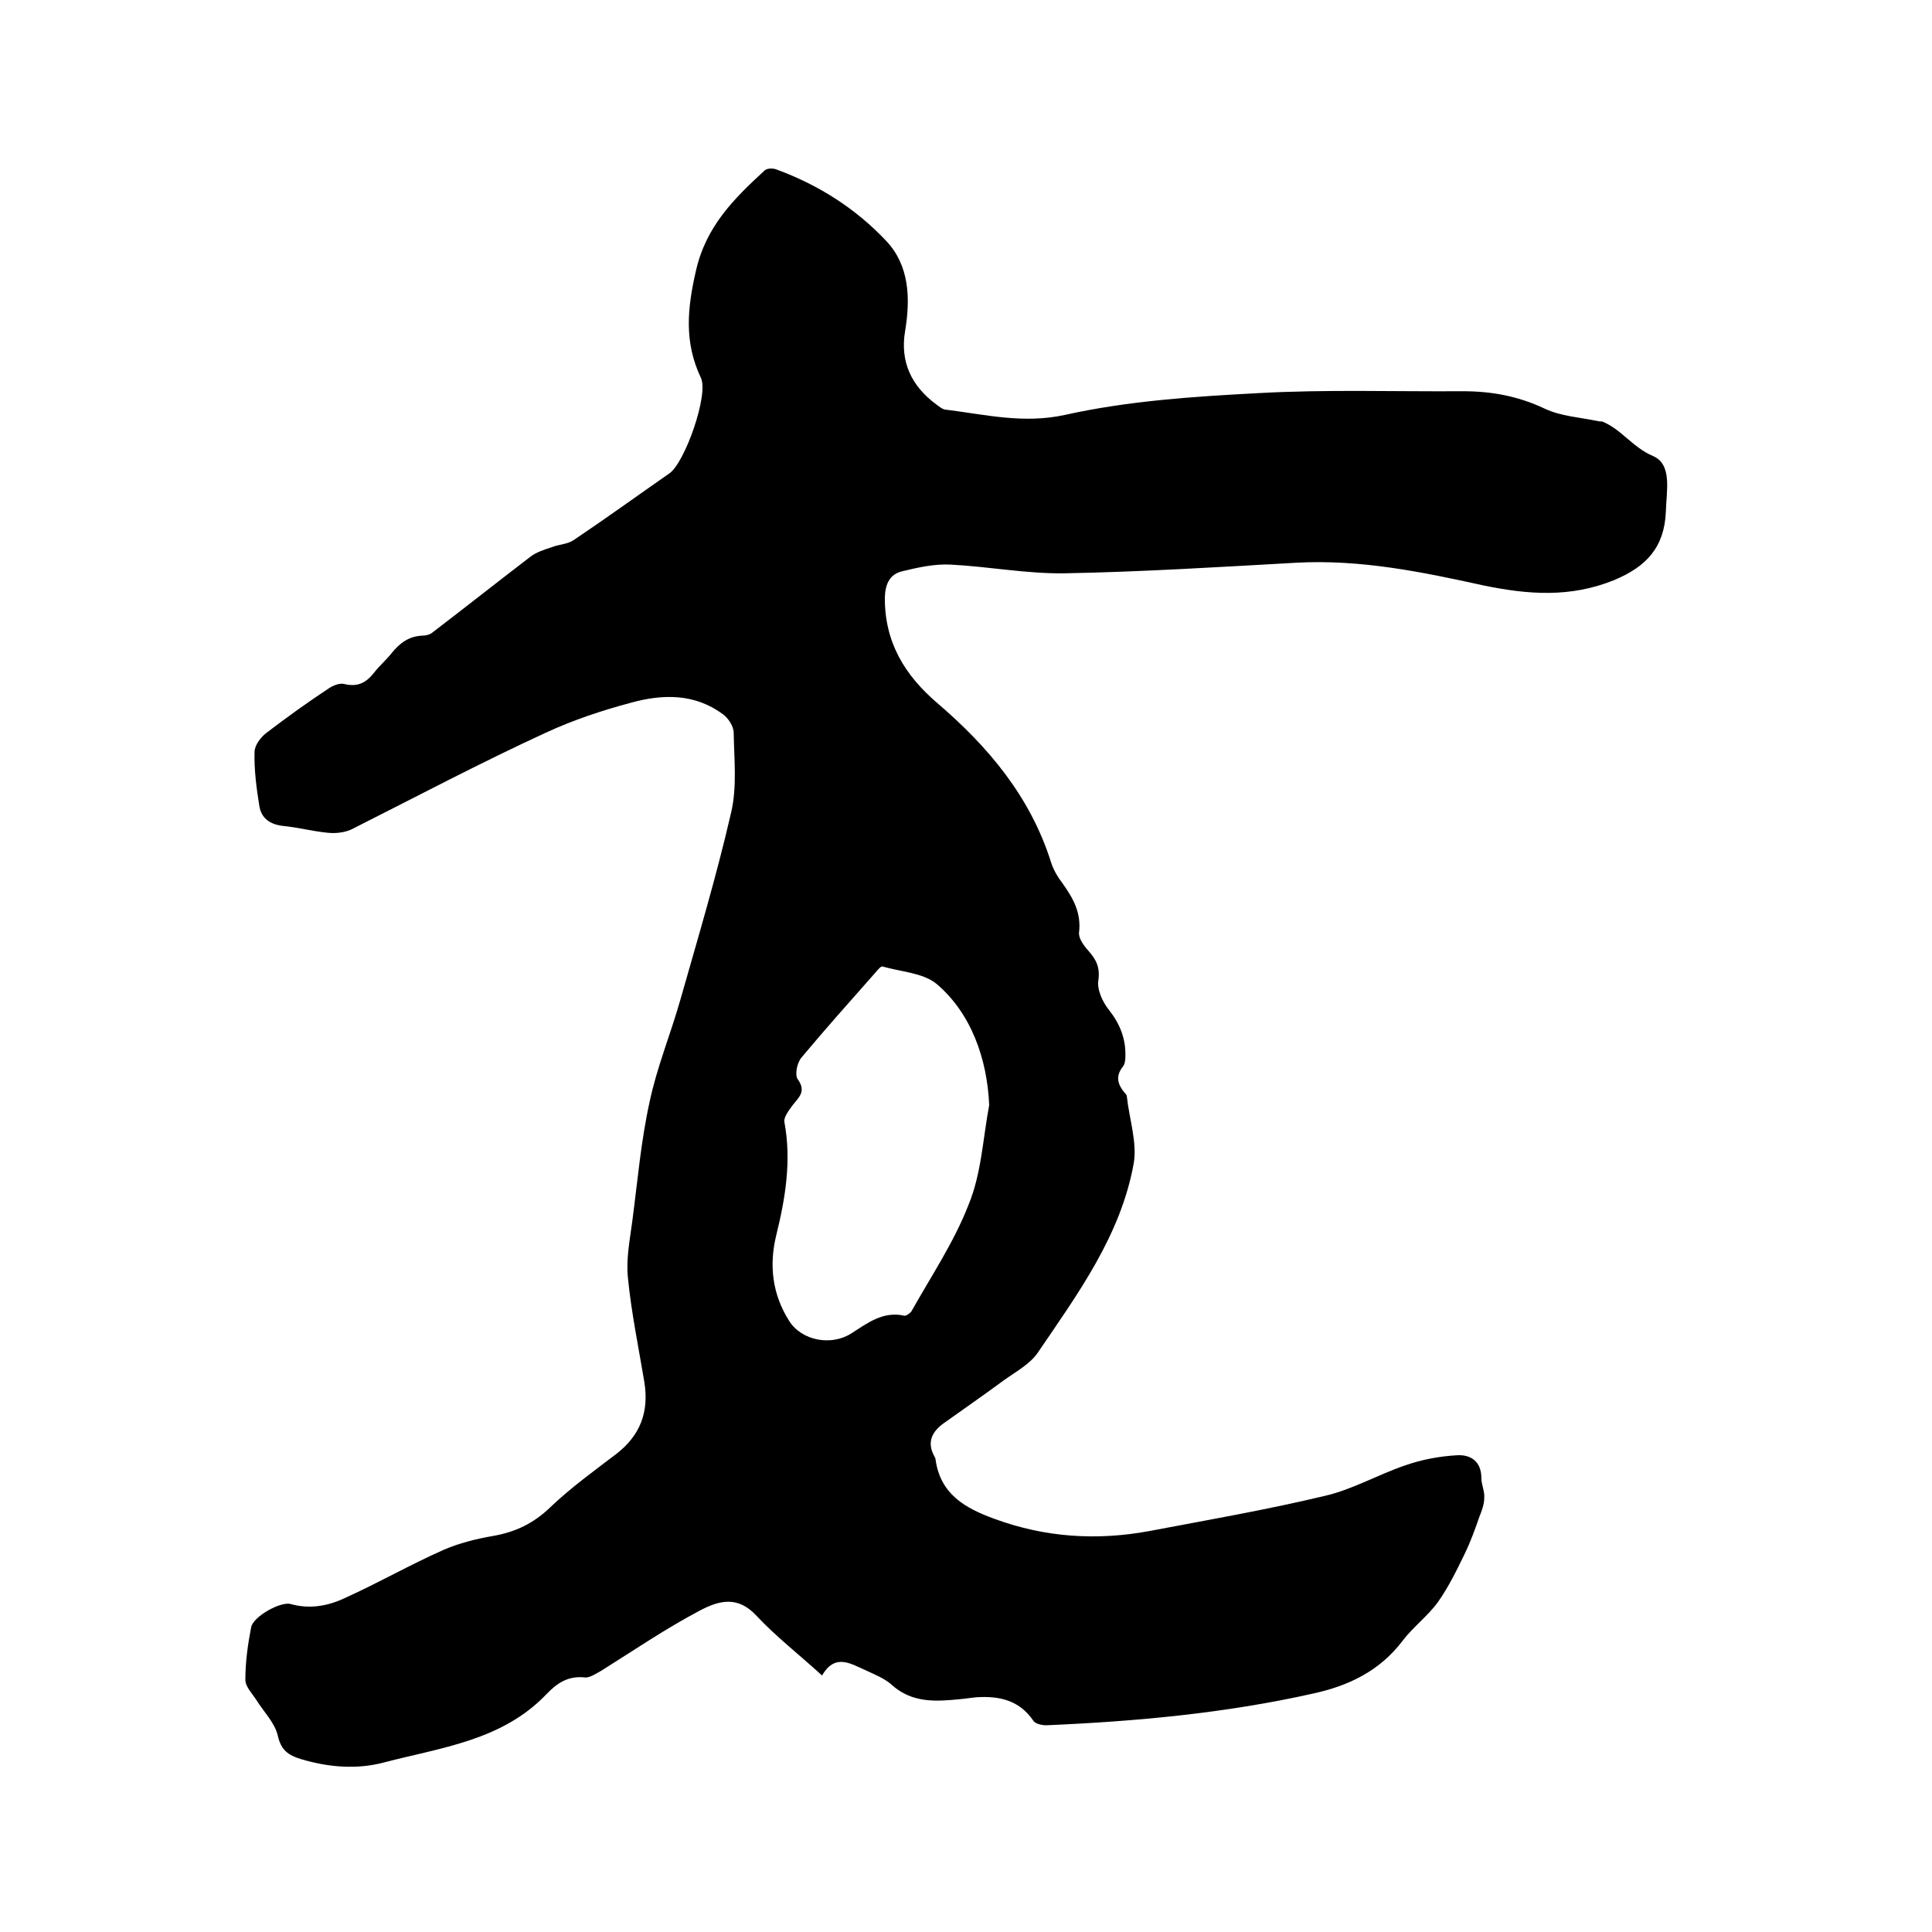
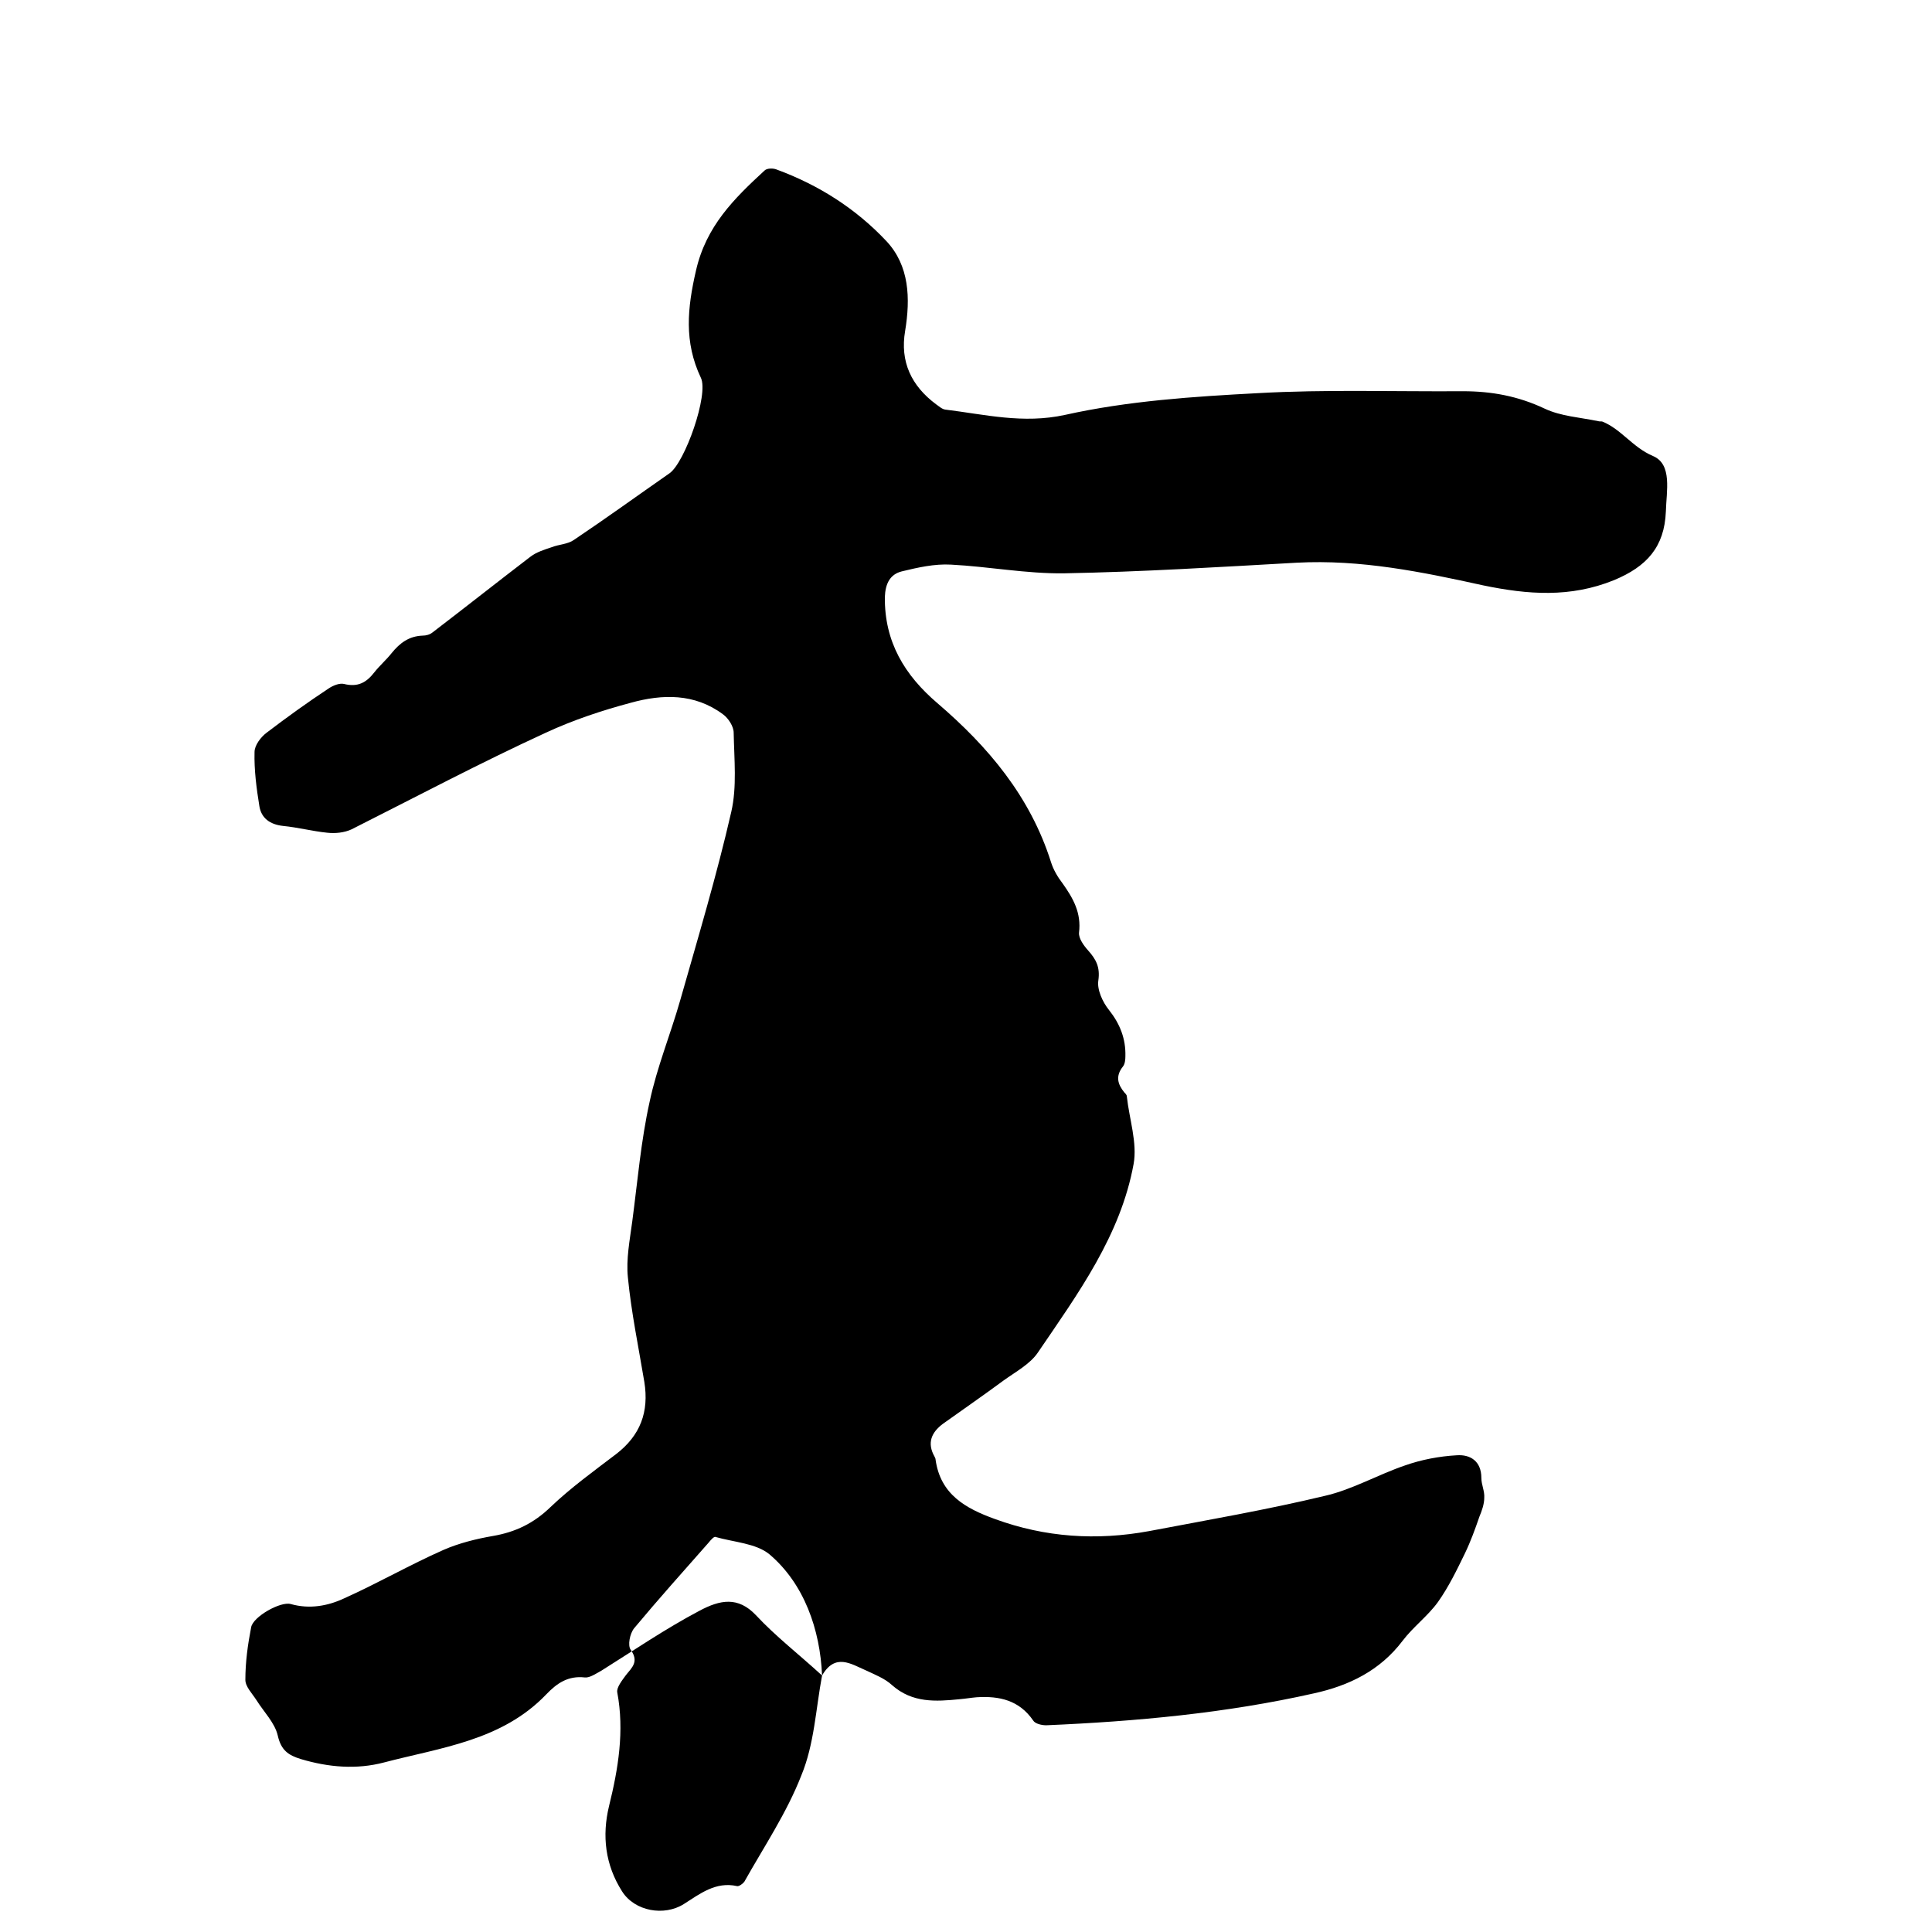
<svg xmlns="http://www.w3.org/2000/svg" enable-background="new 0 0 400 400" viewBox="0 0 400 400">
-   <path d="m170.2 346.9c-4.8-4.4-9.6-8.1-13.7-12.5-3.7-3.9-7.4-3.2-11.7-.9-7 3.7-13.6 8.2-20.3 12.4-1.1.6-2.4 1.5-3.4 1.4-3.5-.4-5.8 1.2-8 3.5-9.2 9.6-21.8 11-33.6 14.1-5.7 1.5-11.5 1-17.2-.7-2.6-.8-4.1-1.8-4.8-4.9-.6-2.6-2.9-4.9-4.4-7.3-.9-1.4-2.3-2.8-2.3-4.2 0-3.7.5-7.3 1.2-10.9.4-2.2 6.1-5.4 8.2-4.8 3.9 1.1 7.7.4 11.1-1.2 6.9-3.1 13.5-6.9 20.5-10 3.2-1.4 6.8-2.3 10.3-2.9 4.6-.8 8.4-2.6 11.9-6 4.2-4 8.9-7.4 13.5-10.9 5.1-3.9 6.9-8.8 5.9-15-1.2-7.2-2.7-14.4-3.4-21.6-.4-3.8.4-7.8.9-11.6 1.1-8.3 1.8-16.7 3.6-24.8 1.5-7.1 4.3-13.9 6.3-20.9 3.7-13 7.6-26 10.6-39.1 1.2-5.2.6-10.9.5-16.4 0-1.3-1.1-3-2.2-3.8-5.9-4.4-12.6-4.2-19.1-2.4-6 1.6-12 3.6-17.6 6.2-13.7 6.3-26.9 13.3-40.2 20-1.5.7-3.4.9-5.1.7-3-.3-6-1.1-9.1-1.4-2.7-.3-4.5-1.6-4.9-4.1-.6-3.7-1.1-7.5-1-11.2 0-1.4 1.3-3.1 2.5-4 4.2-3.2 8.5-6.3 12.9-9.2.9-.6 2.2-1.1 3.1-.9 2.8.7 4.6-.2 6.3-2.4 1.1-1.4 2.5-2.6 3.6-4 1.7-2.1 3.6-3.5 6.4-3.6.7 0 1.5-.2 2.1-.7 6.8-5.2 13.5-10.5 20.3-15.7 1.2-.9 2.8-1.4 4.3-1.9 1.5-.6 3.3-.6 4.6-1.5 6.7-4.5 13.2-9.2 19.8-13.8 3.2-2.2 8.2-16.4 6.5-19.8-3.5-7.4-2.8-14.4-1-22.2 2.1-9.2 7.9-14.9 14.2-20.7.5-.5 1.8-.5 2.5-.2 8.7 3.2 16.4 8.1 22.7 14.8 4.8 5.1 5 11.9 3.9 18.6-1.1 6.4 1.3 11.4 6.4 15.2.6.4 1.2 1 1.9 1.1 8.2 1 16.1 3 24.8 1.1 13-2.9 26.6-3.8 39.9-4.5 14.1-.8 28.4-.3 42.5-.4 5.9 0 11.4 1 16.9 3.6 3.4 1.6 7.3 1.8 11.1 2.6.3.1.7 0 .9.1 3.9 1.6 6.2 5.3 10.4 7.1 4.1 1.7 2.8 7.3 2.7 11.5-.3 7.4-4 11.4-10.7 14.2-9.1 3.7-17.9 3-27.1 1.1-12.7-2.8-25.4-5.4-38.6-4.7-16.1.9-32.1 1.9-48.2 2.2-7.8.1-15.6-1.4-23.4-1.8-3.4-.2-6.9.6-10.2 1.4-2.4.6-3.4 2.5-3.5 5.3-.1 9.3 4.1 16.2 10.9 22 10.5 9 19.2 19.3 23.5 32.9.5 1.6 1.4 3.1 2.4 4.4 2.2 3.1 3.9 6.1 3.4 10.2-.1 1.2 1 2.7 1.9 3.7 1.6 1.8 2.5 3.4 2.1 6.2-.3 1.9.9 4.5 2.2 6.1 2.3 2.9 3.5 6 3.4 9.6 0 .7-.1 1.6-.5 2.1-1.6 2-1.1 3.7.3 5.4.2.2.5.5.5.8.5 4.7 2.2 9.6 1.4 14-2.7 14.8-11.5 26.8-19.8 39-1.6 2.4-4.6 4-7.1 5.8-4.2 3.1-8.4 6-12.6 9-2.4 1.8-3.3 4-1.7 6.8.1.2.2.4.2.6 1 7.2 6.2 10.1 12.3 12.3 10.4 3.8 21 4.5 31.9 2.5 12.1-2.3 24.3-4.4 36.4-7.3 5.7-1.3 11-4.4 16.6-6.3 3.4-1.2 7.1-1.9 10.7-2.1 2.8-.2 5.1 1.2 5.1 4.7 0 1.4.7 2.7.6 4.1 0 1.3-.5 2.7-1 3.9-.9 2.6-1.8 5.1-3 7.6-1.7 3.5-3.4 7-5.6 10.1-2.1 2.9-5.1 5.1-7.3 8-4.7 6.2-11.1 9.3-18.4 10.9-18.2 4.1-36.8 5.8-55.4 6.6-.9 0-2.3-.3-2.7-1-2.9-4.2-7-5.1-11.7-4.8-1.2.1-2.3.3-3.5.4-5 .5-9.8.8-14-2.9-1.5-1.4-3.6-2.2-5.5-3.1-3-1.3-6.3-3.6-9 1.1zm34.6-118.1c-.4-9.5-3.7-19-10.9-25.1-2.8-2.3-7.4-2.5-11.2-3.6-.3-.1-1 .7-1.4 1.2-5.2 5.9-10.4 11.7-15.4 17.7-.9 1.1-1.4 3.6-.7 4.5 1.7 2.4.3 3.6-1 5.2-.8 1.1-2 2.6-1.8 3.6 1.5 8 .2 15.8-1.7 23.5-1.5 6.2-.8 12.2 2.7 17.7 2.6 4.1 8.7 5.2 12.8 2.6 3.3-2.1 6.6-4.7 11-3.7.4.1 1.2-.5 1.5-.9 4.1-7.3 8.8-14.3 11.8-22 2.7-6.5 3-13.8 4.3-20.7z" />
+   <path d="m170.2 346.9c-4.8-4.4-9.6-8.1-13.7-12.5-3.7-3.9-7.4-3.2-11.7-.9-7 3.7-13.6 8.2-20.3 12.4-1.1.6-2.4 1.5-3.4 1.4-3.5-.4-5.8 1.2-8 3.5-9.2 9.6-21.8 11-33.6 14.1-5.7 1.5-11.5 1-17.2-.7-2.6-.8-4.1-1.8-4.8-4.9-.6-2.6-2.9-4.9-4.4-7.3-.9-1.4-2.3-2.8-2.3-4.2 0-3.7.5-7.3 1.2-10.9.4-2.2 6.1-5.4 8.2-4.8 3.9 1.1 7.7.4 11.1-1.2 6.9-3.1 13.5-6.9 20.5-10 3.2-1.4 6.8-2.3 10.3-2.9 4.6-.8 8.4-2.6 11.9-6 4.2-4 8.9-7.4 13.5-10.9 5.1-3.9 6.9-8.8 5.9-15-1.2-7.2-2.7-14.4-3.4-21.6-.4-3.8.4-7.8.9-11.6 1.1-8.3 1.8-16.7 3.6-24.8 1.5-7.1 4.3-13.9 6.3-20.9 3.7-13 7.6-26 10.6-39.1 1.2-5.2.6-10.9.5-16.4 0-1.3-1.1-3-2.2-3.8-5.9-4.4-12.6-4.2-19.1-2.4-6 1.6-12 3.6-17.6 6.2-13.7 6.3-26.9 13.3-40.2 20-1.5.7-3.4.9-5.1.7-3-.3-6-1.1-9.1-1.4-2.7-.3-4.5-1.6-4.9-4.1-.6-3.7-1.1-7.5-1-11.2 0-1.4 1.3-3.1 2.5-4 4.2-3.2 8.5-6.3 12.9-9.2.9-.6 2.2-1.1 3.1-.9 2.8.7 4.6-.2 6.3-2.4 1.1-1.4 2.5-2.6 3.6-4 1.7-2.1 3.6-3.5 6.4-3.6.7 0 1.5-.2 2.1-.7 6.8-5.2 13.5-10.5 20.3-15.7 1.2-.9 2.8-1.4 4.3-1.9 1.5-.6 3.3-.6 4.6-1.5 6.7-4.5 13.2-9.2 19.8-13.8 3.2-2.2 8.2-16.4 6.5-19.8-3.5-7.4-2.8-14.4-1-22.2 2.1-9.2 7.9-14.9 14.2-20.7.5-.5 1.8-.5 2.5-.2 8.7 3.2 16.4 8.1 22.7 14.8 4.8 5.1 5 11.9 3.9 18.6-1.1 6.4 1.3 11.4 6.4 15.2.6.4 1.2 1 1.9 1.1 8.2 1 16.1 3 24.8 1.1 13-2.9 26.6-3.8 39.9-4.5 14.1-.8 28.4-.3 42.5-.4 5.9 0 11.4 1 16.9 3.6 3.4 1.6 7.3 1.8 11.1 2.6.3.1.7 0 .9.1 3.9 1.6 6.2 5.3 10.4 7.1 4.1 1.7 2.8 7.3 2.7 11.5-.3 7.4-4 11.4-10.7 14.2-9.1 3.7-17.9 3-27.1 1.1-12.7-2.8-25.4-5.4-38.6-4.7-16.1.9-32.1 1.9-48.2 2.2-7.8.1-15.6-1.4-23.4-1.8-3.4-.2-6.9.6-10.2 1.4-2.4.6-3.4 2.5-3.5 5.3-.1 9.3 4.1 16.2 10.9 22 10.5 9 19.2 19.3 23.5 32.9.5 1.6 1.4 3.1 2.4 4.4 2.2 3.1 3.9 6.1 3.4 10.2-.1 1.2 1 2.7 1.9 3.7 1.6 1.8 2.5 3.4 2.1 6.2-.3 1.9.9 4.5 2.2 6.1 2.3 2.9 3.5 6 3.4 9.6 0 .7-.1 1.6-.5 2.1-1.6 2-1.1 3.7.3 5.4.2.2.5.5.5.8.5 4.7 2.2 9.6 1.4 14-2.7 14.8-11.5 26.8-19.8 39-1.6 2.4-4.6 4-7.1 5.8-4.2 3.1-8.4 6-12.6 9-2.4 1.8-3.3 4-1.7 6.8.1.2.2.4.2.6 1 7.2 6.2 10.1 12.3 12.3 10.4 3.8 21 4.5 31.9 2.5 12.1-2.3 24.3-4.4 36.4-7.3 5.7-1.3 11-4.4 16.6-6.3 3.4-1.2 7.1-1.9 10.7-2.1 2.8-.2 5.1 1.2 5.1 4.7 0 1.4.7 2.7.6 4.1 0 1.3-.5 2.7-1 3.9-.9 2.6-1.8 5.1-3 7.6-1.7 3.5-3.4 7-5.6 10.1-2.1 2.9-5.1 5.1-7.3 8-4.7 6.2-11.1 9.3-18.4 10.9-18.2 4.1-36.8 5.8-55.4 6.6-.9 0-2.3-.3-2.7-1-2.9-4.2-7-5.1-11.7-4.8-1.2.1-2.3.3-3.5.4-5 .5-9.8.8-14-2.9-1.5-1.4-3.6-2.2-5.5-3.1-3-1.3-6.3-3.6-9 1.1zc-.4-9.5-3.7-19-10.9-25.1-2.8-2.3-7.4-2.5-11.2-3.6-.3-.1-1 .7-1.4 1.2-5.2 5.9-10.4 11.7-15.4 17.7-.9 1.1-1.4 3.6-.7 4.5 1.7 2.4.3 3.6-1 5.2-.8 1.1-2 2.6-1.8 3.6 1.5 8 .2 15.8-1.7 23.5-1.5 6.2-.8 12.2 2.7 17.7 2.6 4.1 8.7 5.2 12.8 2.6 3.3-2.1 6.6-4.7 11-3.7.4.1 1.2-.5 1.5-.9 4.1-7.3 8.8-14.3 11.8-22 2.7-6.5 3-13.8 4.3-20.7z" />
</svg>